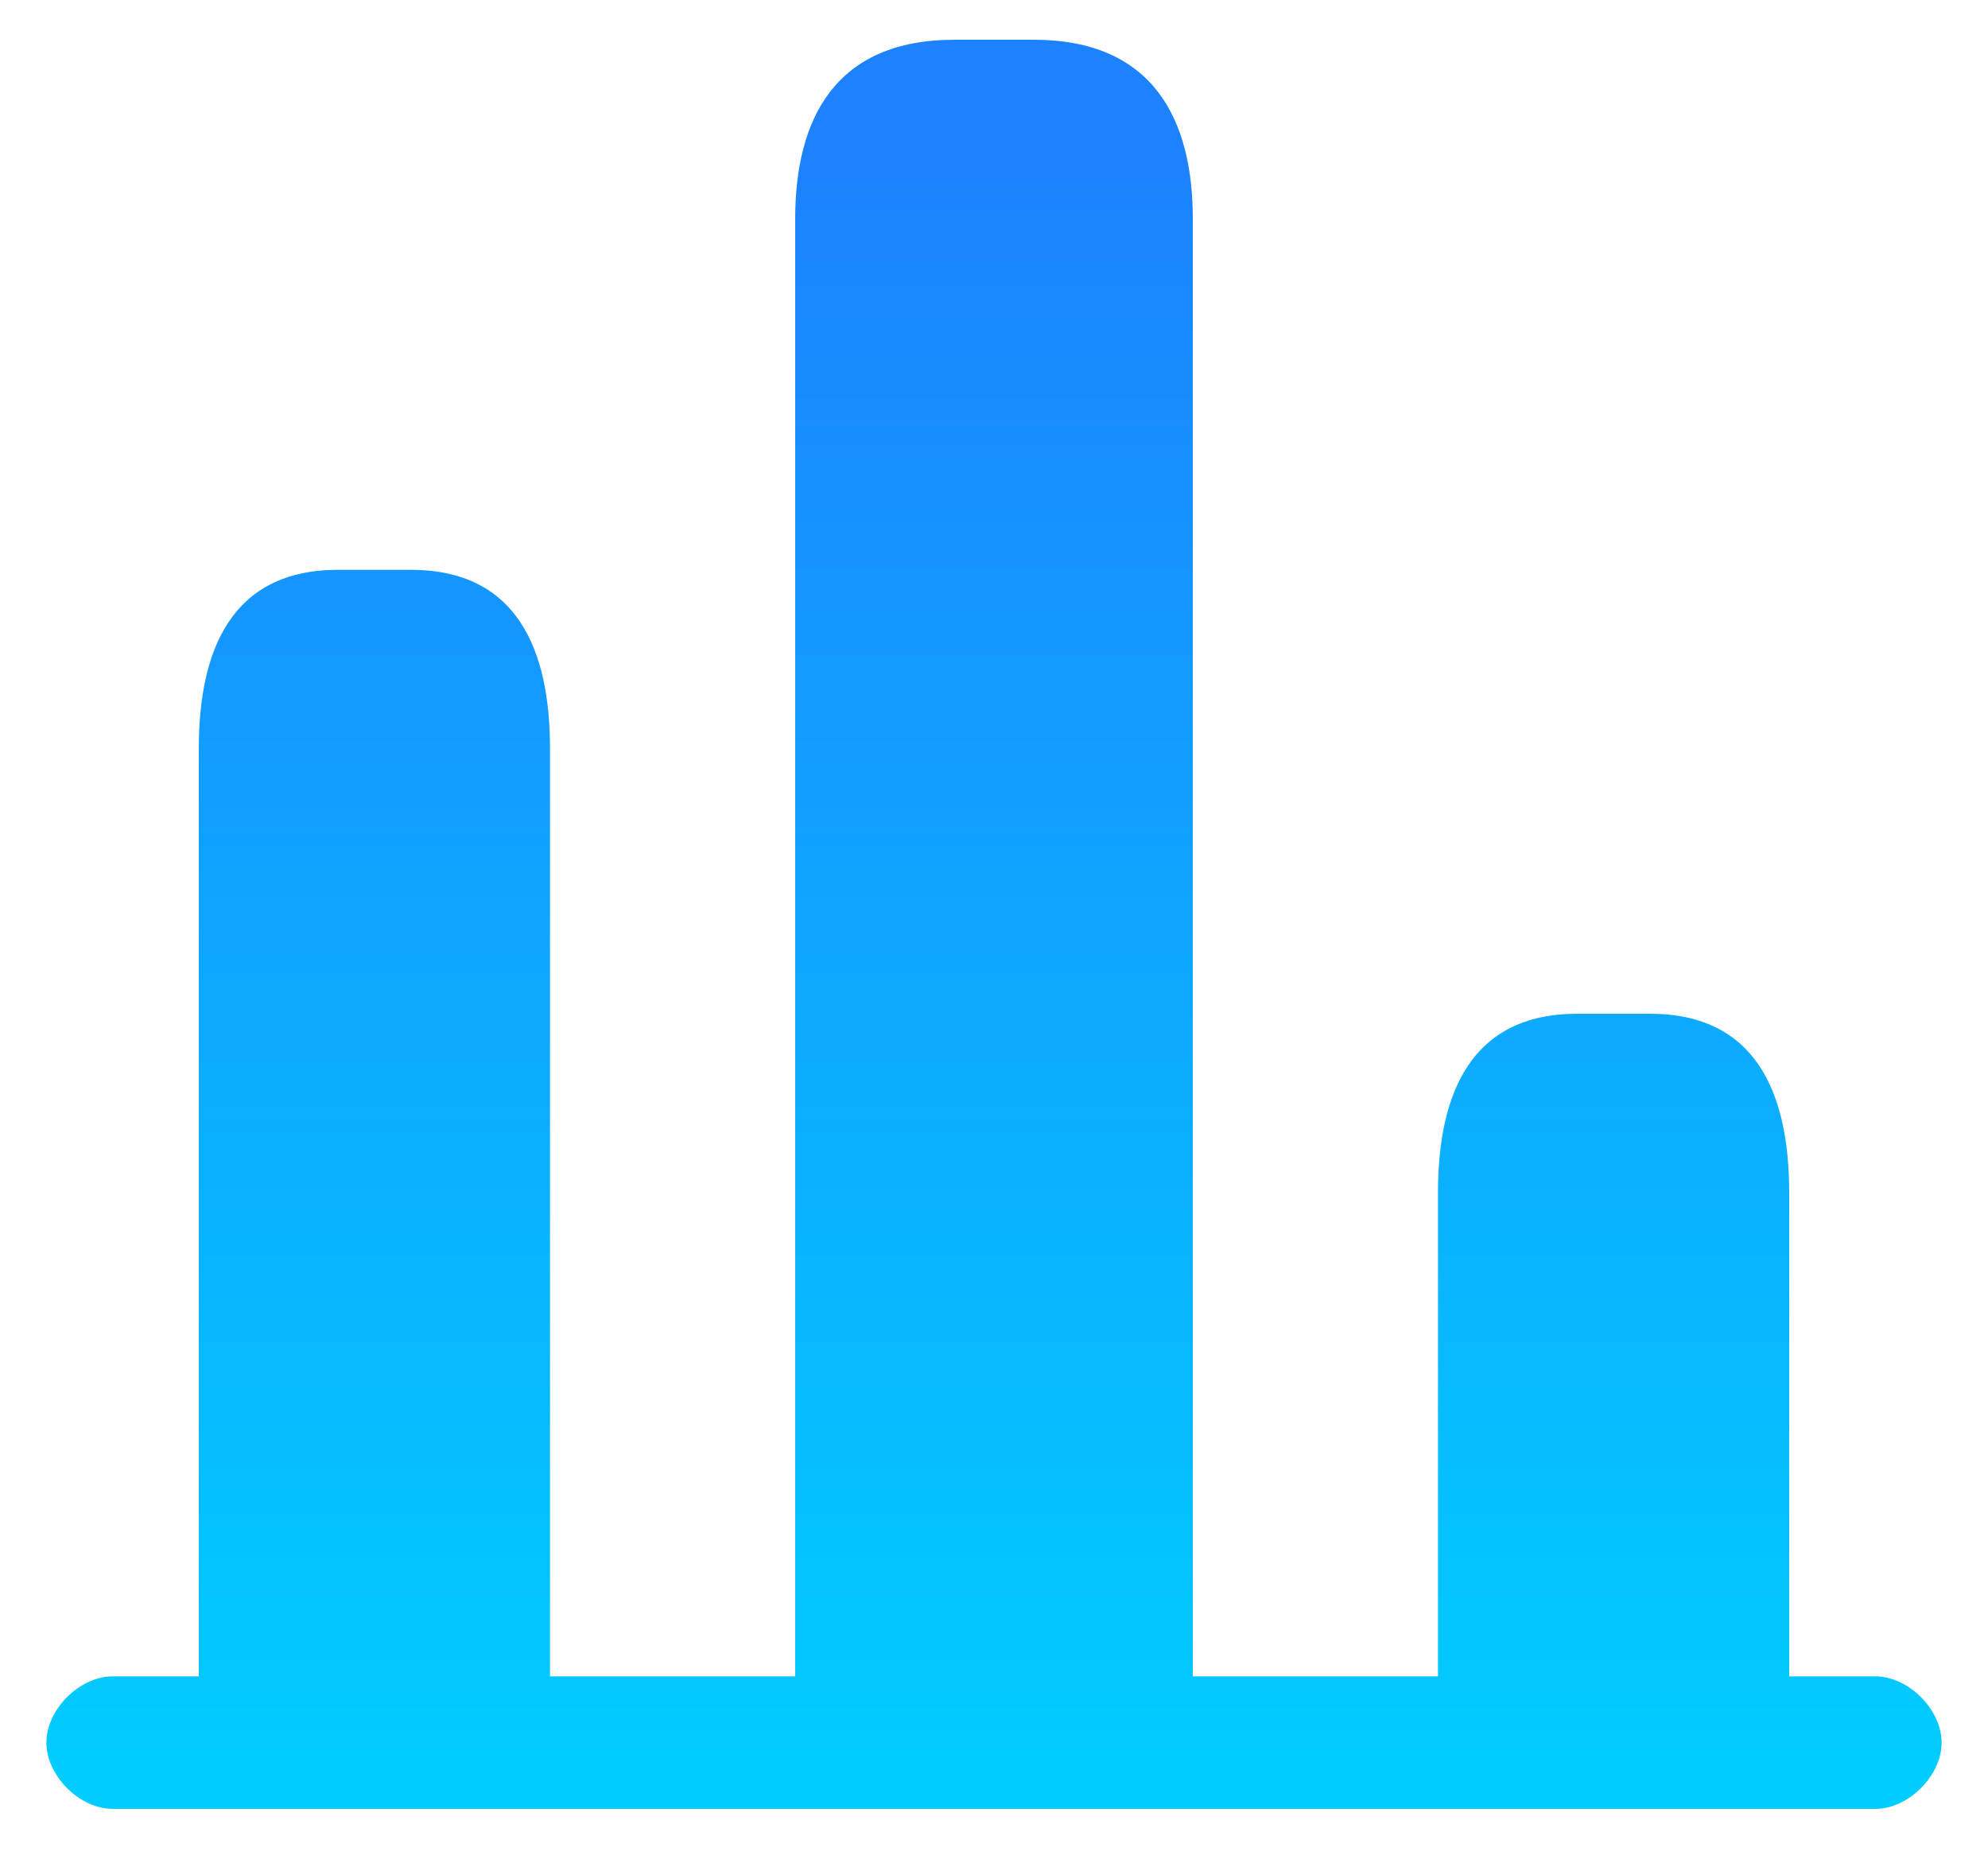
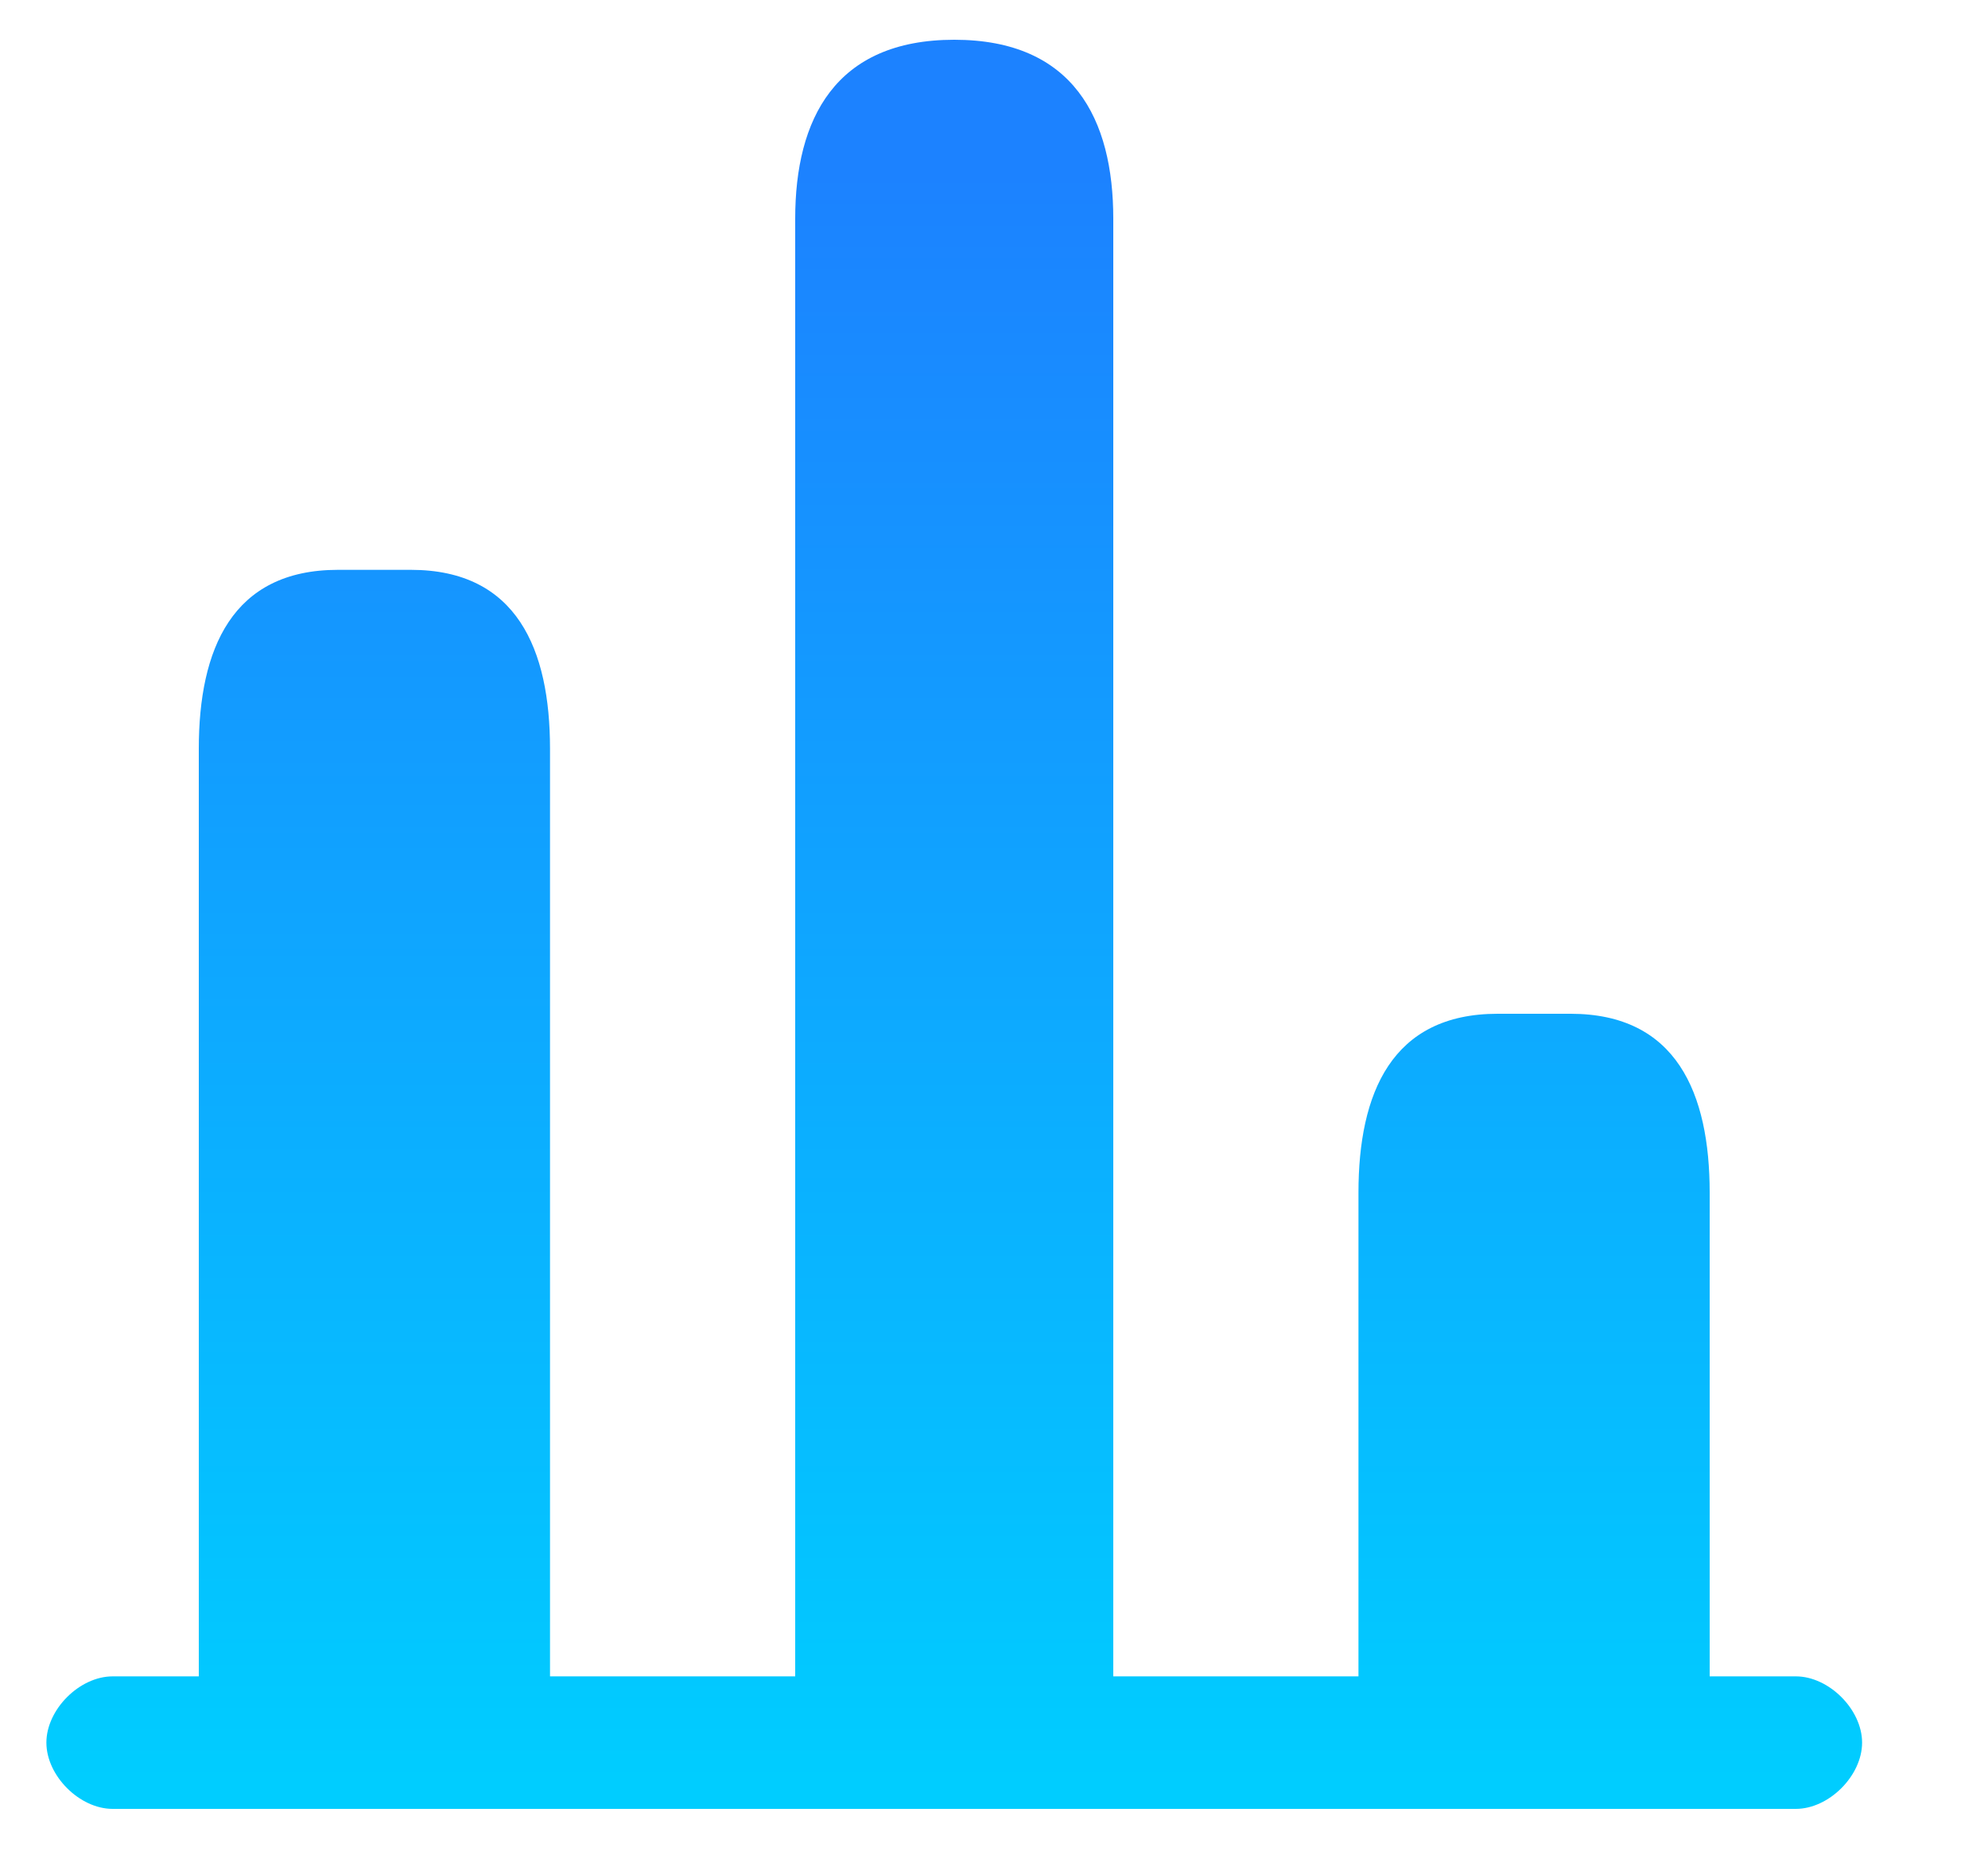
<svg xmlns="http://www.w3.org/2000/svg" id="Layer_1" version="1.1" viewBox="0 0 30 28">
  <defs>
    <style>
      .st0 {
        fill: url(#linear-gradient);
        fill-rule: evenodd;
      }
    </style>
    <linearGradient id="linear-gradient" x1="15" y1="27.4" x2="15" y2="3.1" gradientTransform="translate(0 30) scale(1 -1)" gradientUnits="userSpaceOnUse">
      <stop offset="0" stop-color="#1c82ff" />
      <stop offset="1" stop-color="#00cdff" />
    </linearGradient>
  </defs>
-   <path class="st0" d="M12,25.3V3.3c0-1.5.6-2.7,2.4-2.7h1.2c1.8,0,2.4,1.2,2.4,2.7v22h3.7v-7.3c0-1.5.5-2.7,2.1-2.7h1.1c1.6,0,2.1,1.2,2.1,2.7v7.3h1.3c.5,0,1,.5,1,1s-.5,1-1,1H1.7c-.5,0-1-.5-1-1s.5-1,1-1h1.3v-14c0-1.5.5-2.7,2.1-2.7h1.1c1.6,0,2.1,1.2,2.1,2.7v14h3.7Z" />
+   <path class="st0" d="M12,25.3V3.3c0-1.5.6-2.7,2.4-2.7c1.8,0,2.4,1.2,2.4,2.7v22h3.7v-7.3c0-1.5.5-2.7,2.1-2.7h1.1c1.6,0,2.1,1.2,2.1,2.7v7.3h1.3c.5,0,1,.5,1,1s-.5,1-1,1H1.7c-.5,0-1-.5-1-1s.5-1,1-1h1.3v-14c0-1.5.5-2.7,2.1-2.7h1.1c1.6,0,2.1,1.2,2.1,2.7v14h3.7Z" />
</svg>